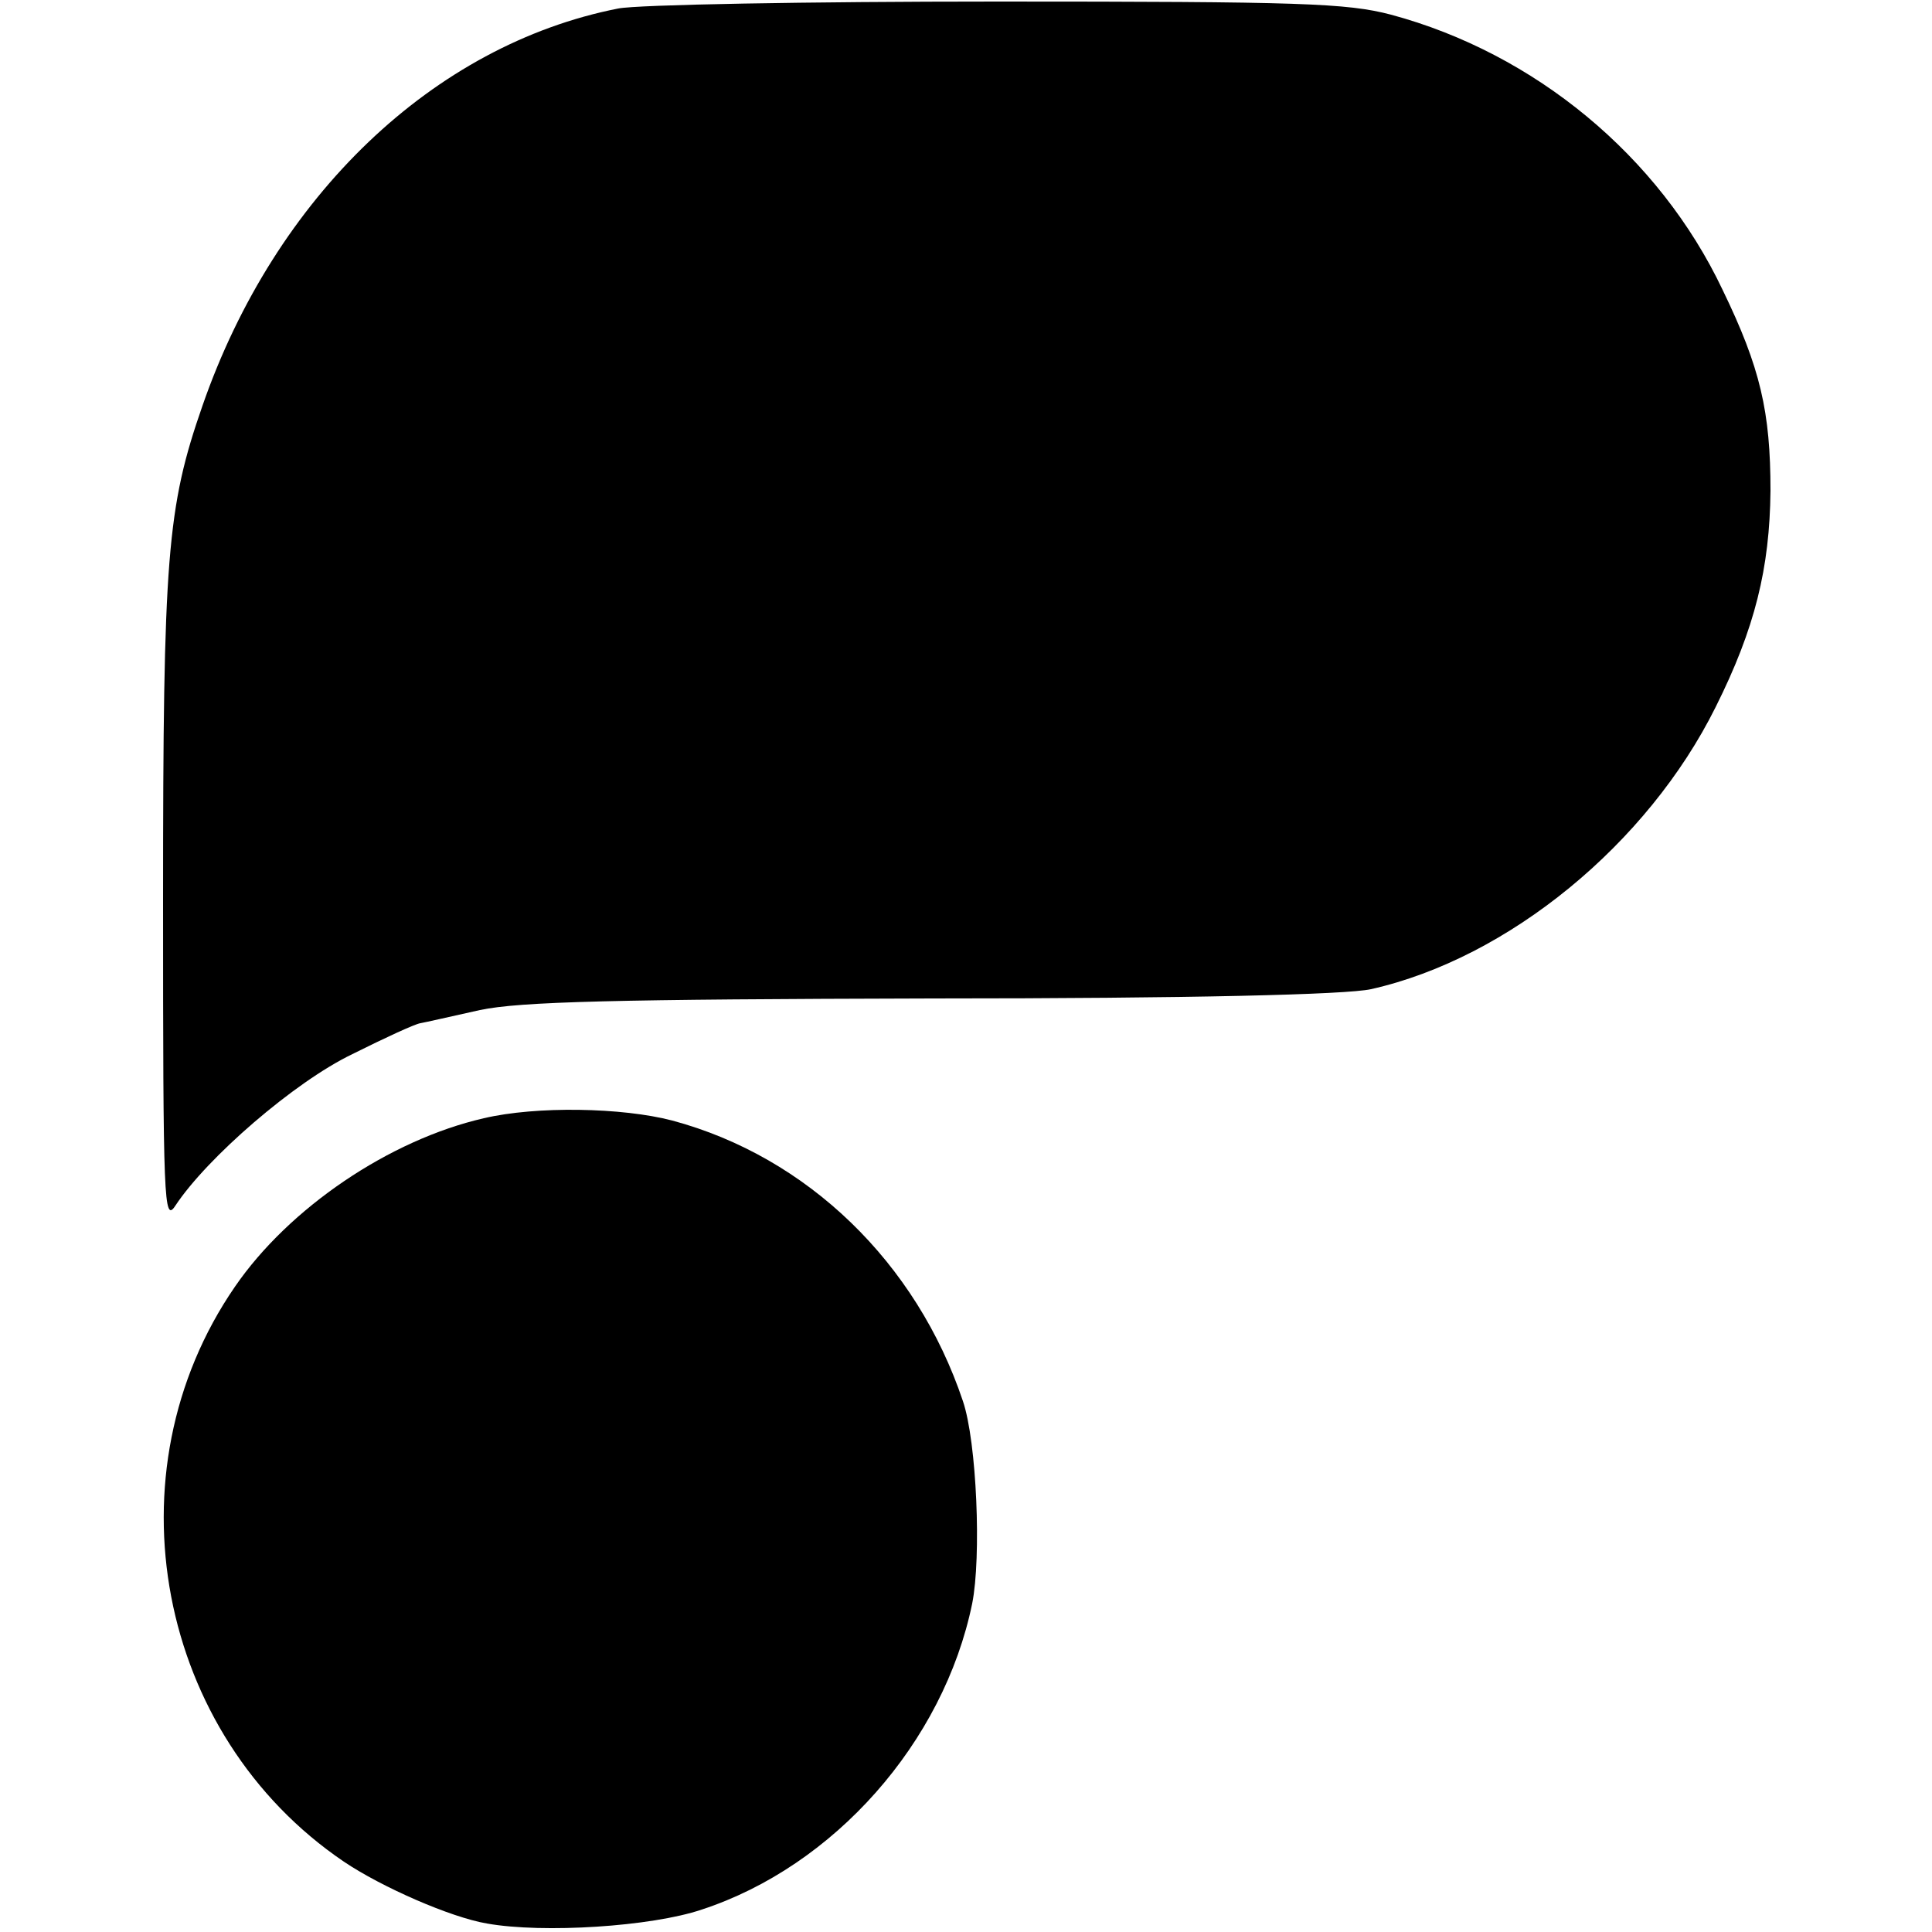
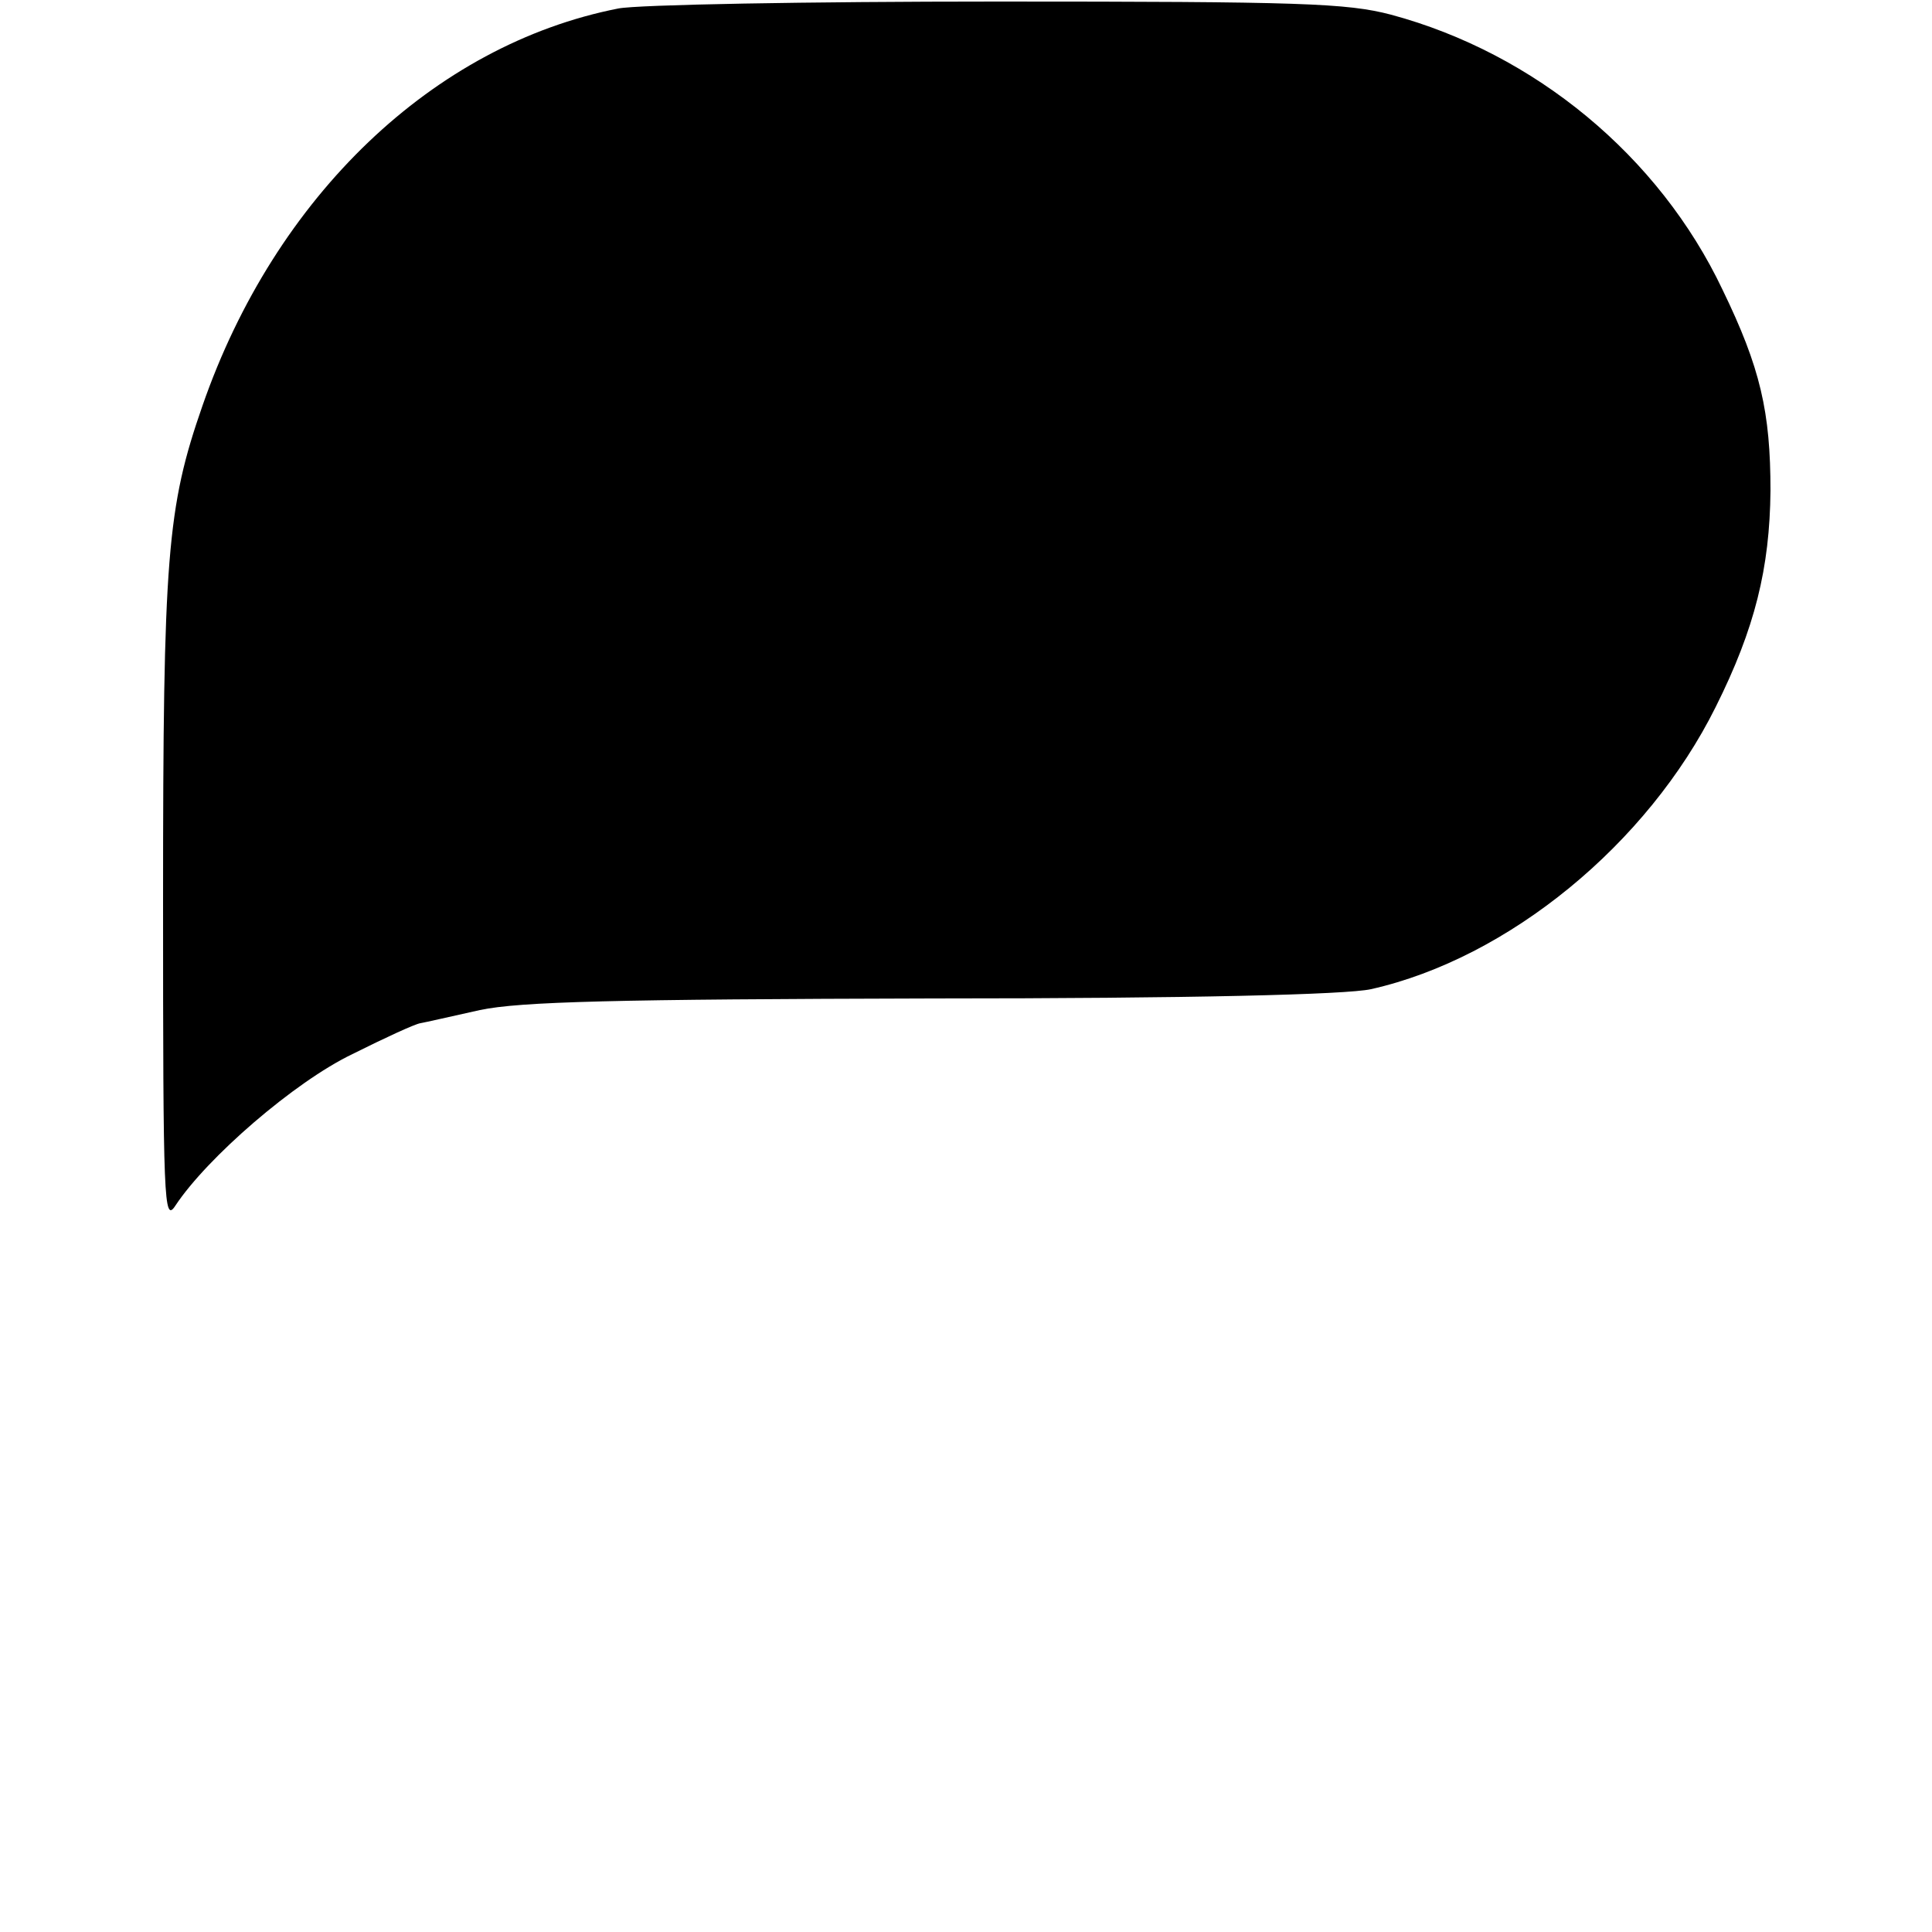
<svg xmlns="http://www.w3.org/2000/svg" version="1.0" width="250pt" height="250pt" viewBox="0 0 250 250" preserveAspectRatio="xMidYMid meet">
  <g transform="translate(0,250) scale(0.1,-0.1)" fill="#000000" stroke="none">
    <path d="M800 2489 c-239 -47 -444 -243 -538 -514 -46 -132 -51 -195 -51 -640 0 -392 1 -418 16 -395 41 62 154 160 229 196 42 21 81 39 88 40 6 1 41 9 77 17 52 11 176 14 585 15 337 0 536 5 568 12 178 40 358 188 446 365 51 102 70 180 71 280 0 102 -13 159 -62 260 -82 173 -243 306 -429 356 -57 15 -117 17 -510 17 -245 0 -465 -4 -490 -9z" />
-     <path d="M626 1053 c-122 -28 -252 -116 -322 -218 -166 -241 -101 -580 141 -744 49 -33 138 -72 185 -80 73 -13 213 -4 278 18 171 56 313 216 350 396 12 60 6 209 -12 262 -60 179 -201 316 -376 363 -65 17 -176 19 -244 3z" />
  </g>
</svg>